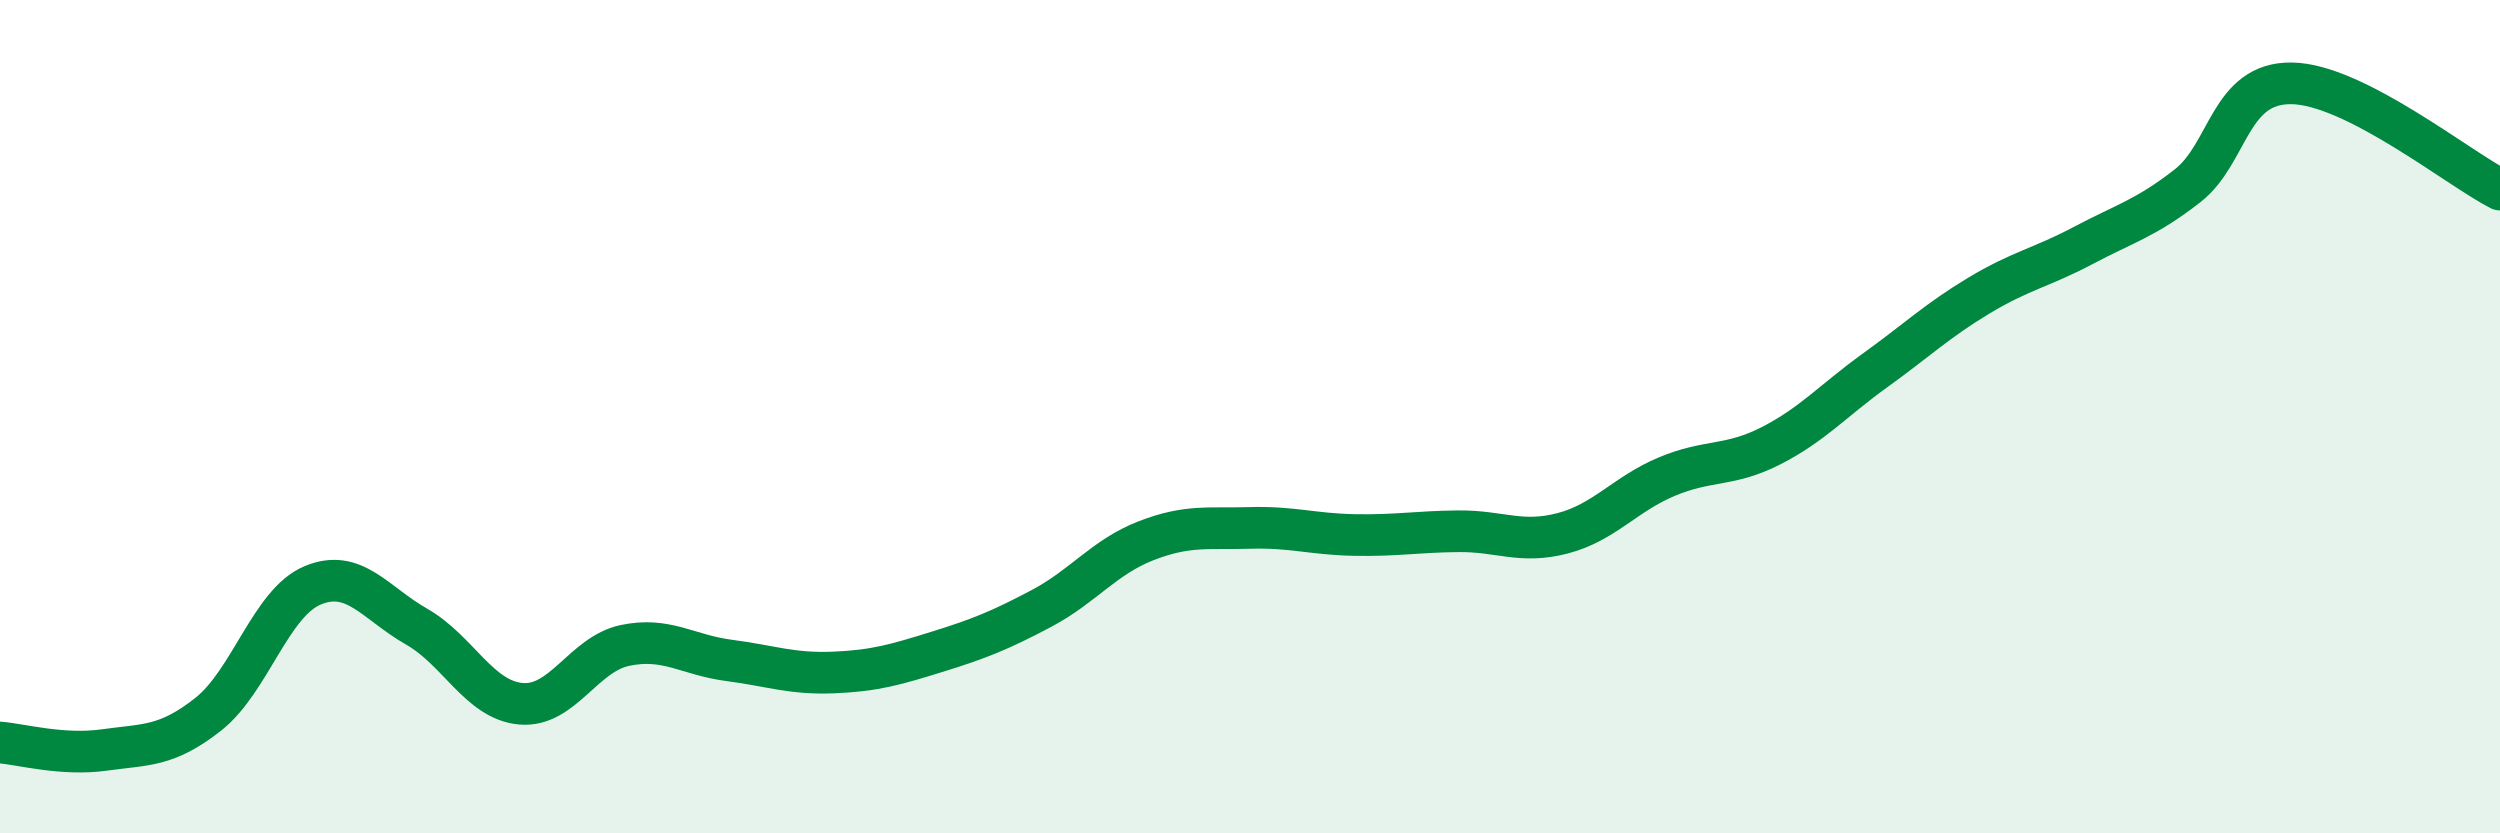
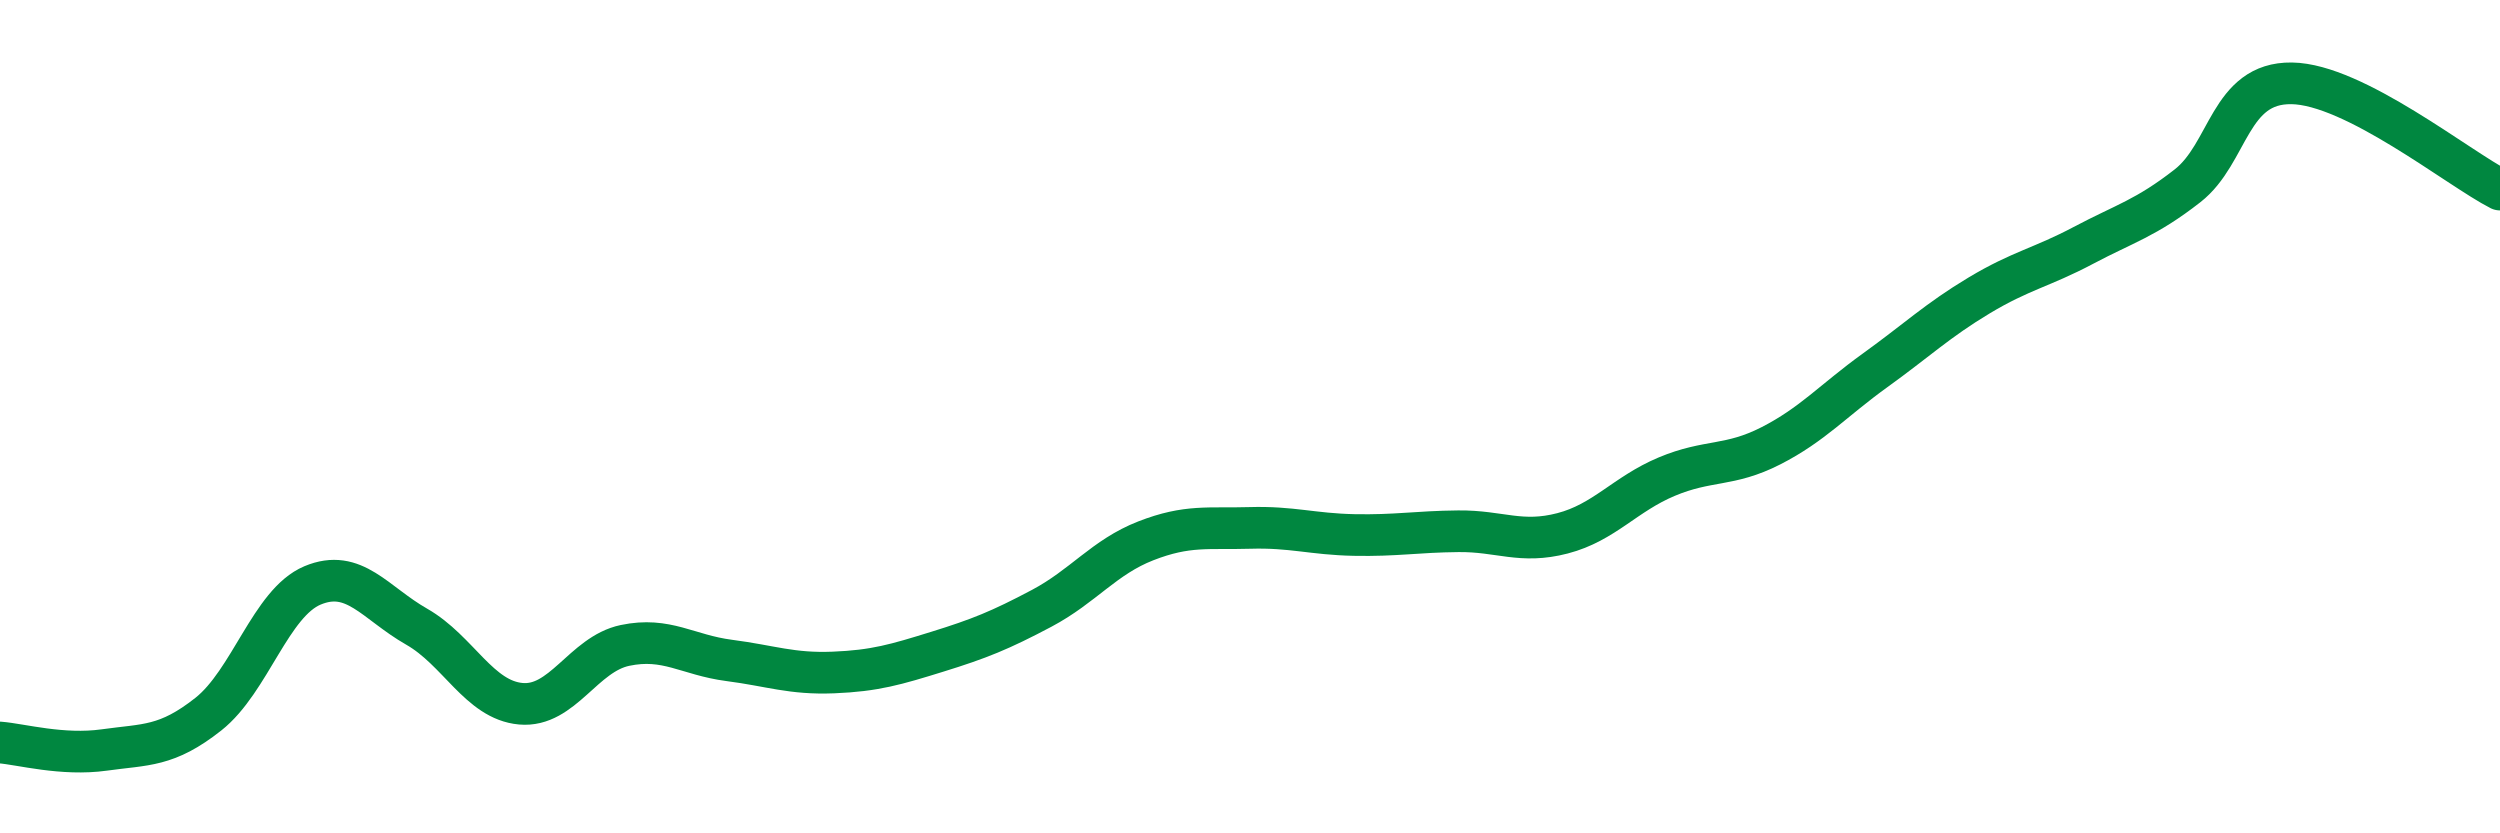
<svg xmlns="http://www.w3.org/2000/svg" width="60" height="20" viewBox="0 0 60 20">
-   <path d="M 0,17.82 C 0.5,17.86 1.5,18.14 2.5,18 C 3.5,17.86 4,17.93 5,17.14 C 6,16.35 6.5,14.47 7.5,14.05 C 8.5,13.63 9,14.47 10,15.04 C 11,15.61 11.5,16.8 12.5,16.89 C 13.5,16.98 14,15.7 15,15.49 C 16,15.28 16.5,15.72 17.5,15.85 C 18.5,15.98 19,16.18 20,16.14 C 21,16.1 21.5,15.95 22.5,15.64 C 23.5,15.33 24,15.13 25,14.6 C 26,14.07 26.5,13.37 27.5,12.98 C 28.5,12.59 29,12.7 30,12.67 C 31,12.64 31.5,12.82 32.5,12.84 C 33.5,12.86 34,12.76 35,12.75 C 36,12.74 36.5,13.06 37.5,12.8 C 38.5,12.54 39,11.86 40,11.44 C 41,11.02 41.5,11.21 42.5,10.7 C 43.5,10.19 44,9.61 45,8.89 C 46,8.17 46.5,7.69 47.5,7.09 C 48.5,6.49 49,6.42 50,5.89 C 51,5.36 51.5,5.24 52.5,4.46 C 53.5,3.68 53.5,1.98 55,2 C 56.5,2.02 59,4.04 60,4.55L60 20L0 20Z" fill="#008740" opacity="0.1" stroke-linecap="round" stroke-linejoin="round" />
  <path d="M 0,17.82 C 0.5,17.86 1.5,18.14 2.5,18 C 3.5,17.86 4,17.93 5,17.14 C 6,16.35 6.5,14.47 7.5,14.05 C 8.5,13.63 9,14.47 10,15.04 C 11,15.61 11.5,16.8 12.5,16.89 C 13.5,16.98 14,15.7 15,15.49 C 16,15.28 16.5,15.72 17.5,15.85 C 18.5,15.98 19,16.18 20,16.14 C 21,16.1 21.5,15.95 22.5,15.64 C 23.5,15.33 24,15.13 25,14.6 C 26,14.07 26.5,13.37 27.5,12.98 C 28.5,12.59 29,12.7 30,12.67 C 31,12.64 31.5,12.82 32.5,12.84 C 33.5,12.86 34,12.76 35,12.75 C 36,12.74 36.5,13.06 37.5,12.8 C 38.5,12.54 39,11.86 40,11.44 C 41,11.02 41.5,11.21 42.5,10.7 C 43.5,10.19 44,9.61 45,8.89 C 46,8.17 46.5,7.69 47.5,7.09 C 48.5,6.49 49,6.42 50,5.89 C 51,5.36 51.5,5.24 52.5,4.46 C 53.5,3.68 53.5,1.98 55,2 C 56.5,2.02 59,4.04 60,4.55" stroke="#008740" stroke-width="1" fill="none" stroke-linecap="round" stroke-linejoin="round" />
</svg>